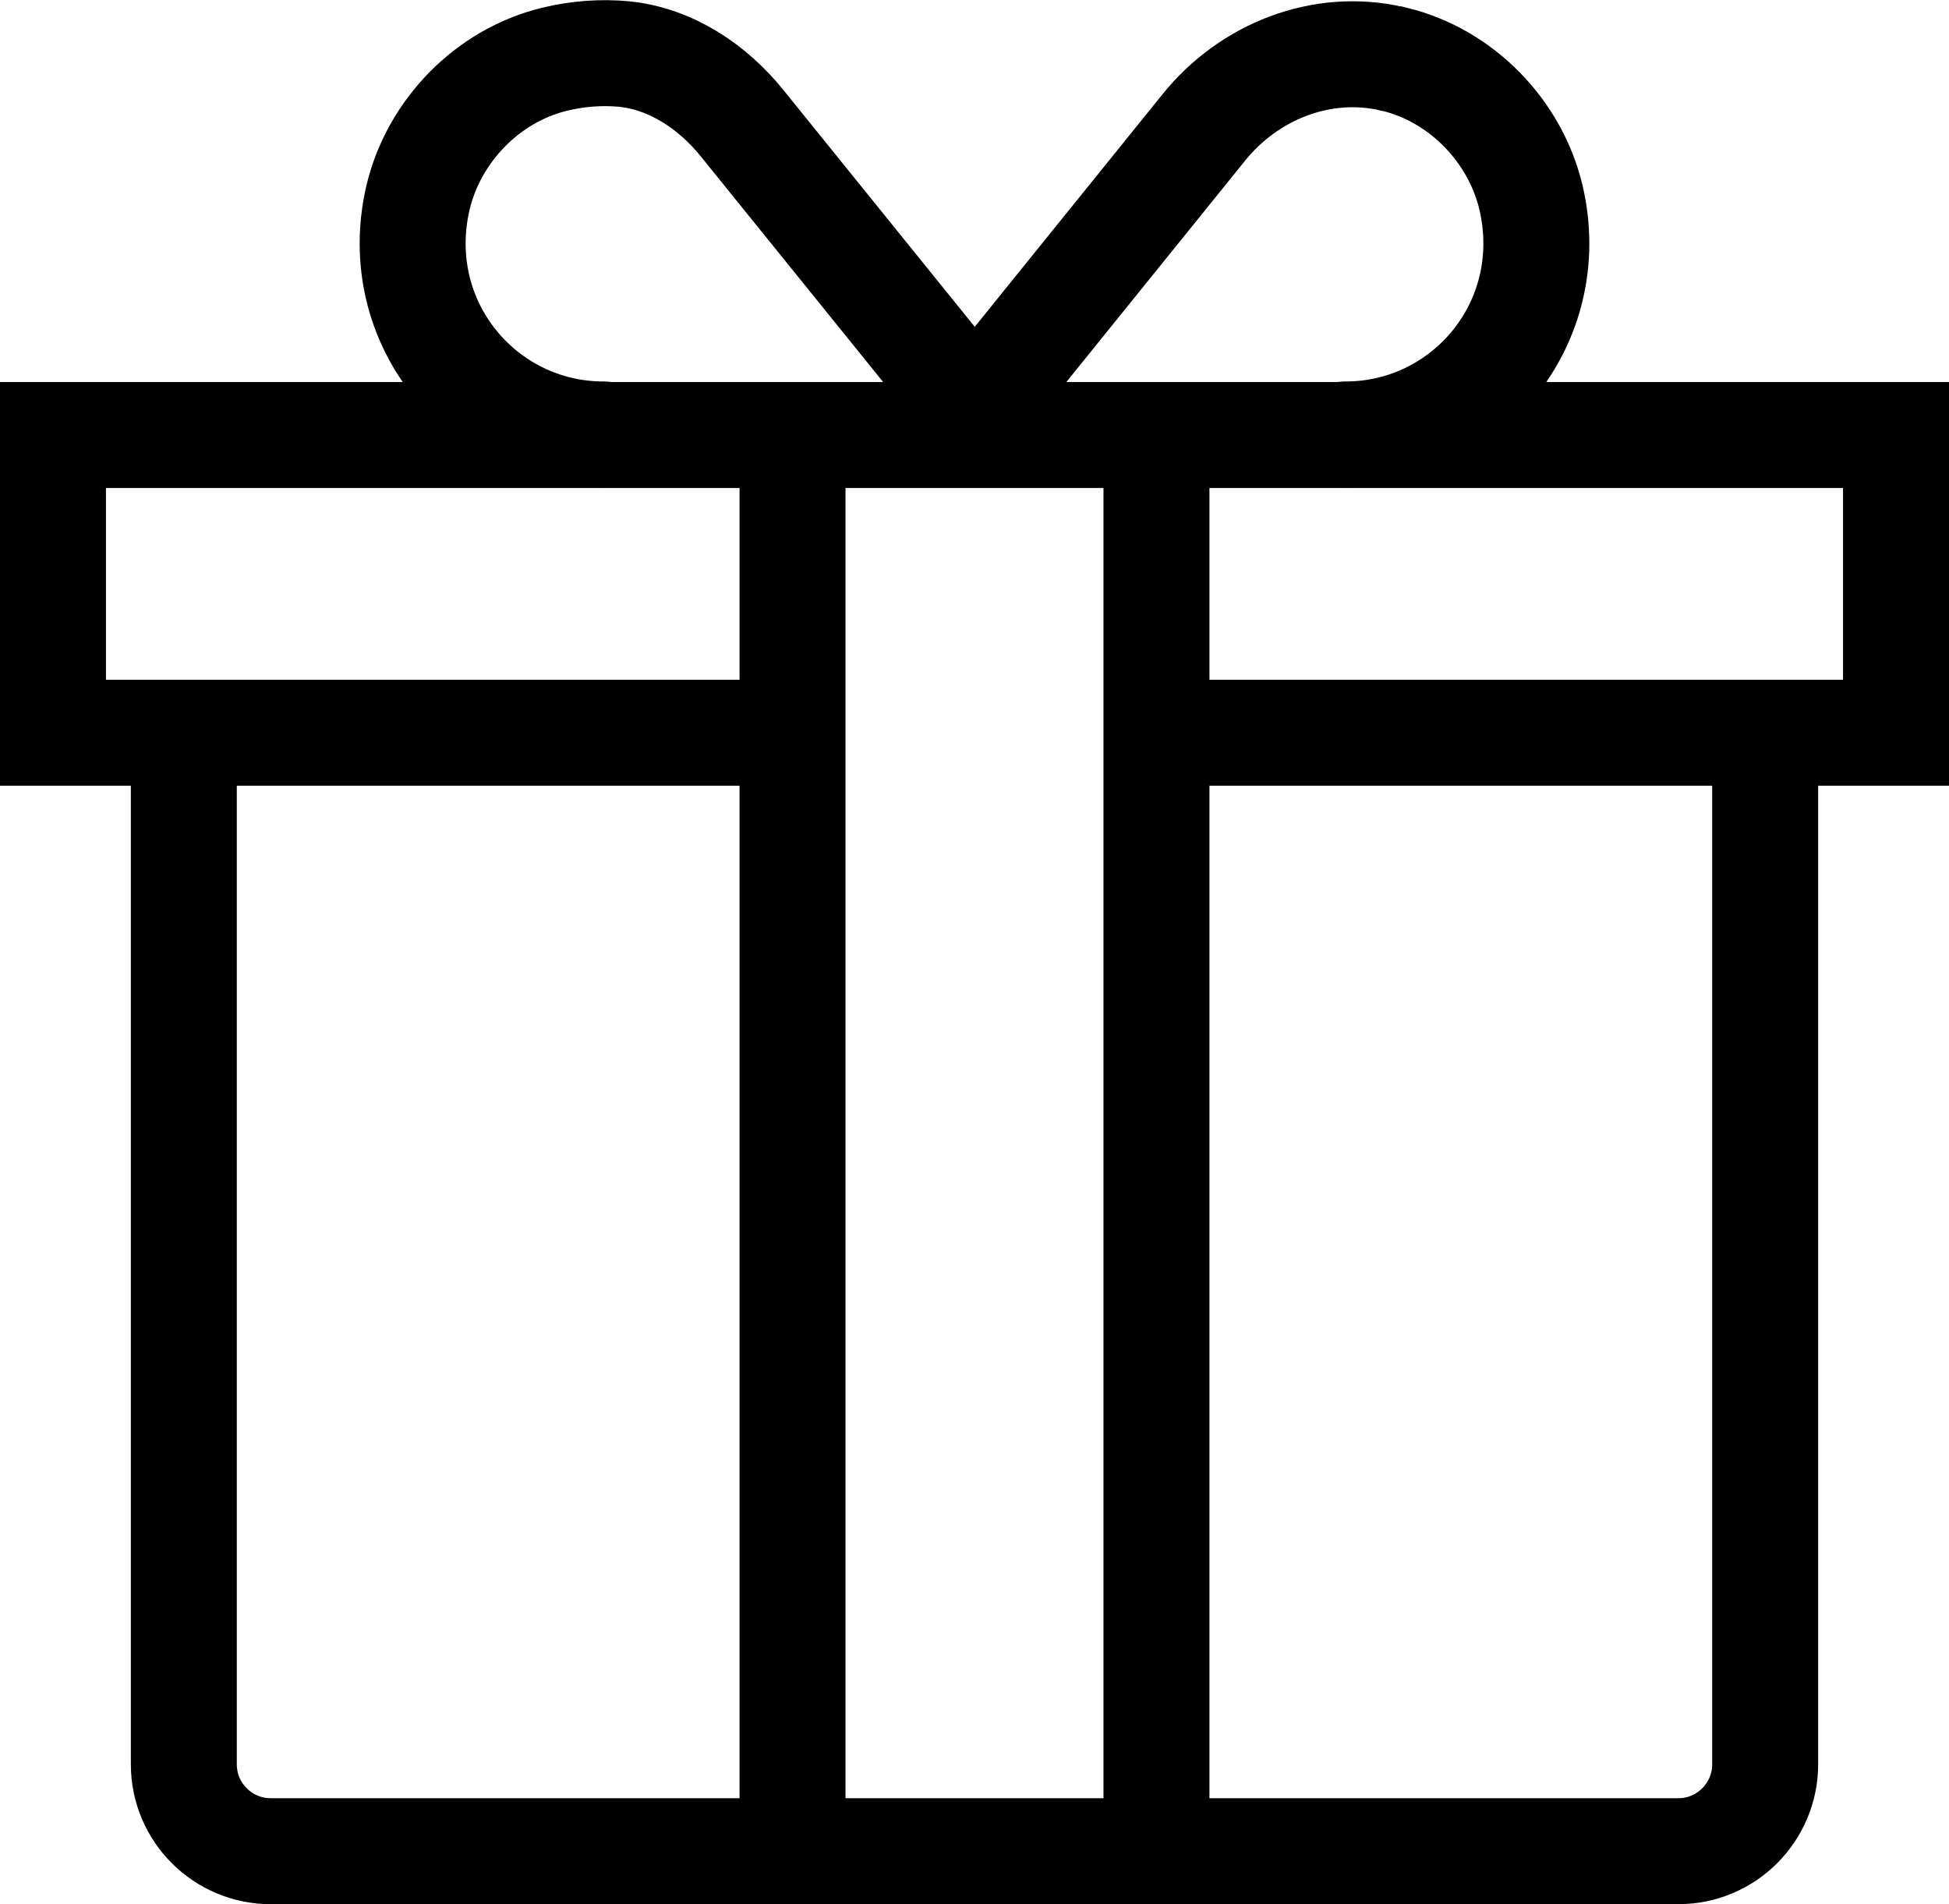
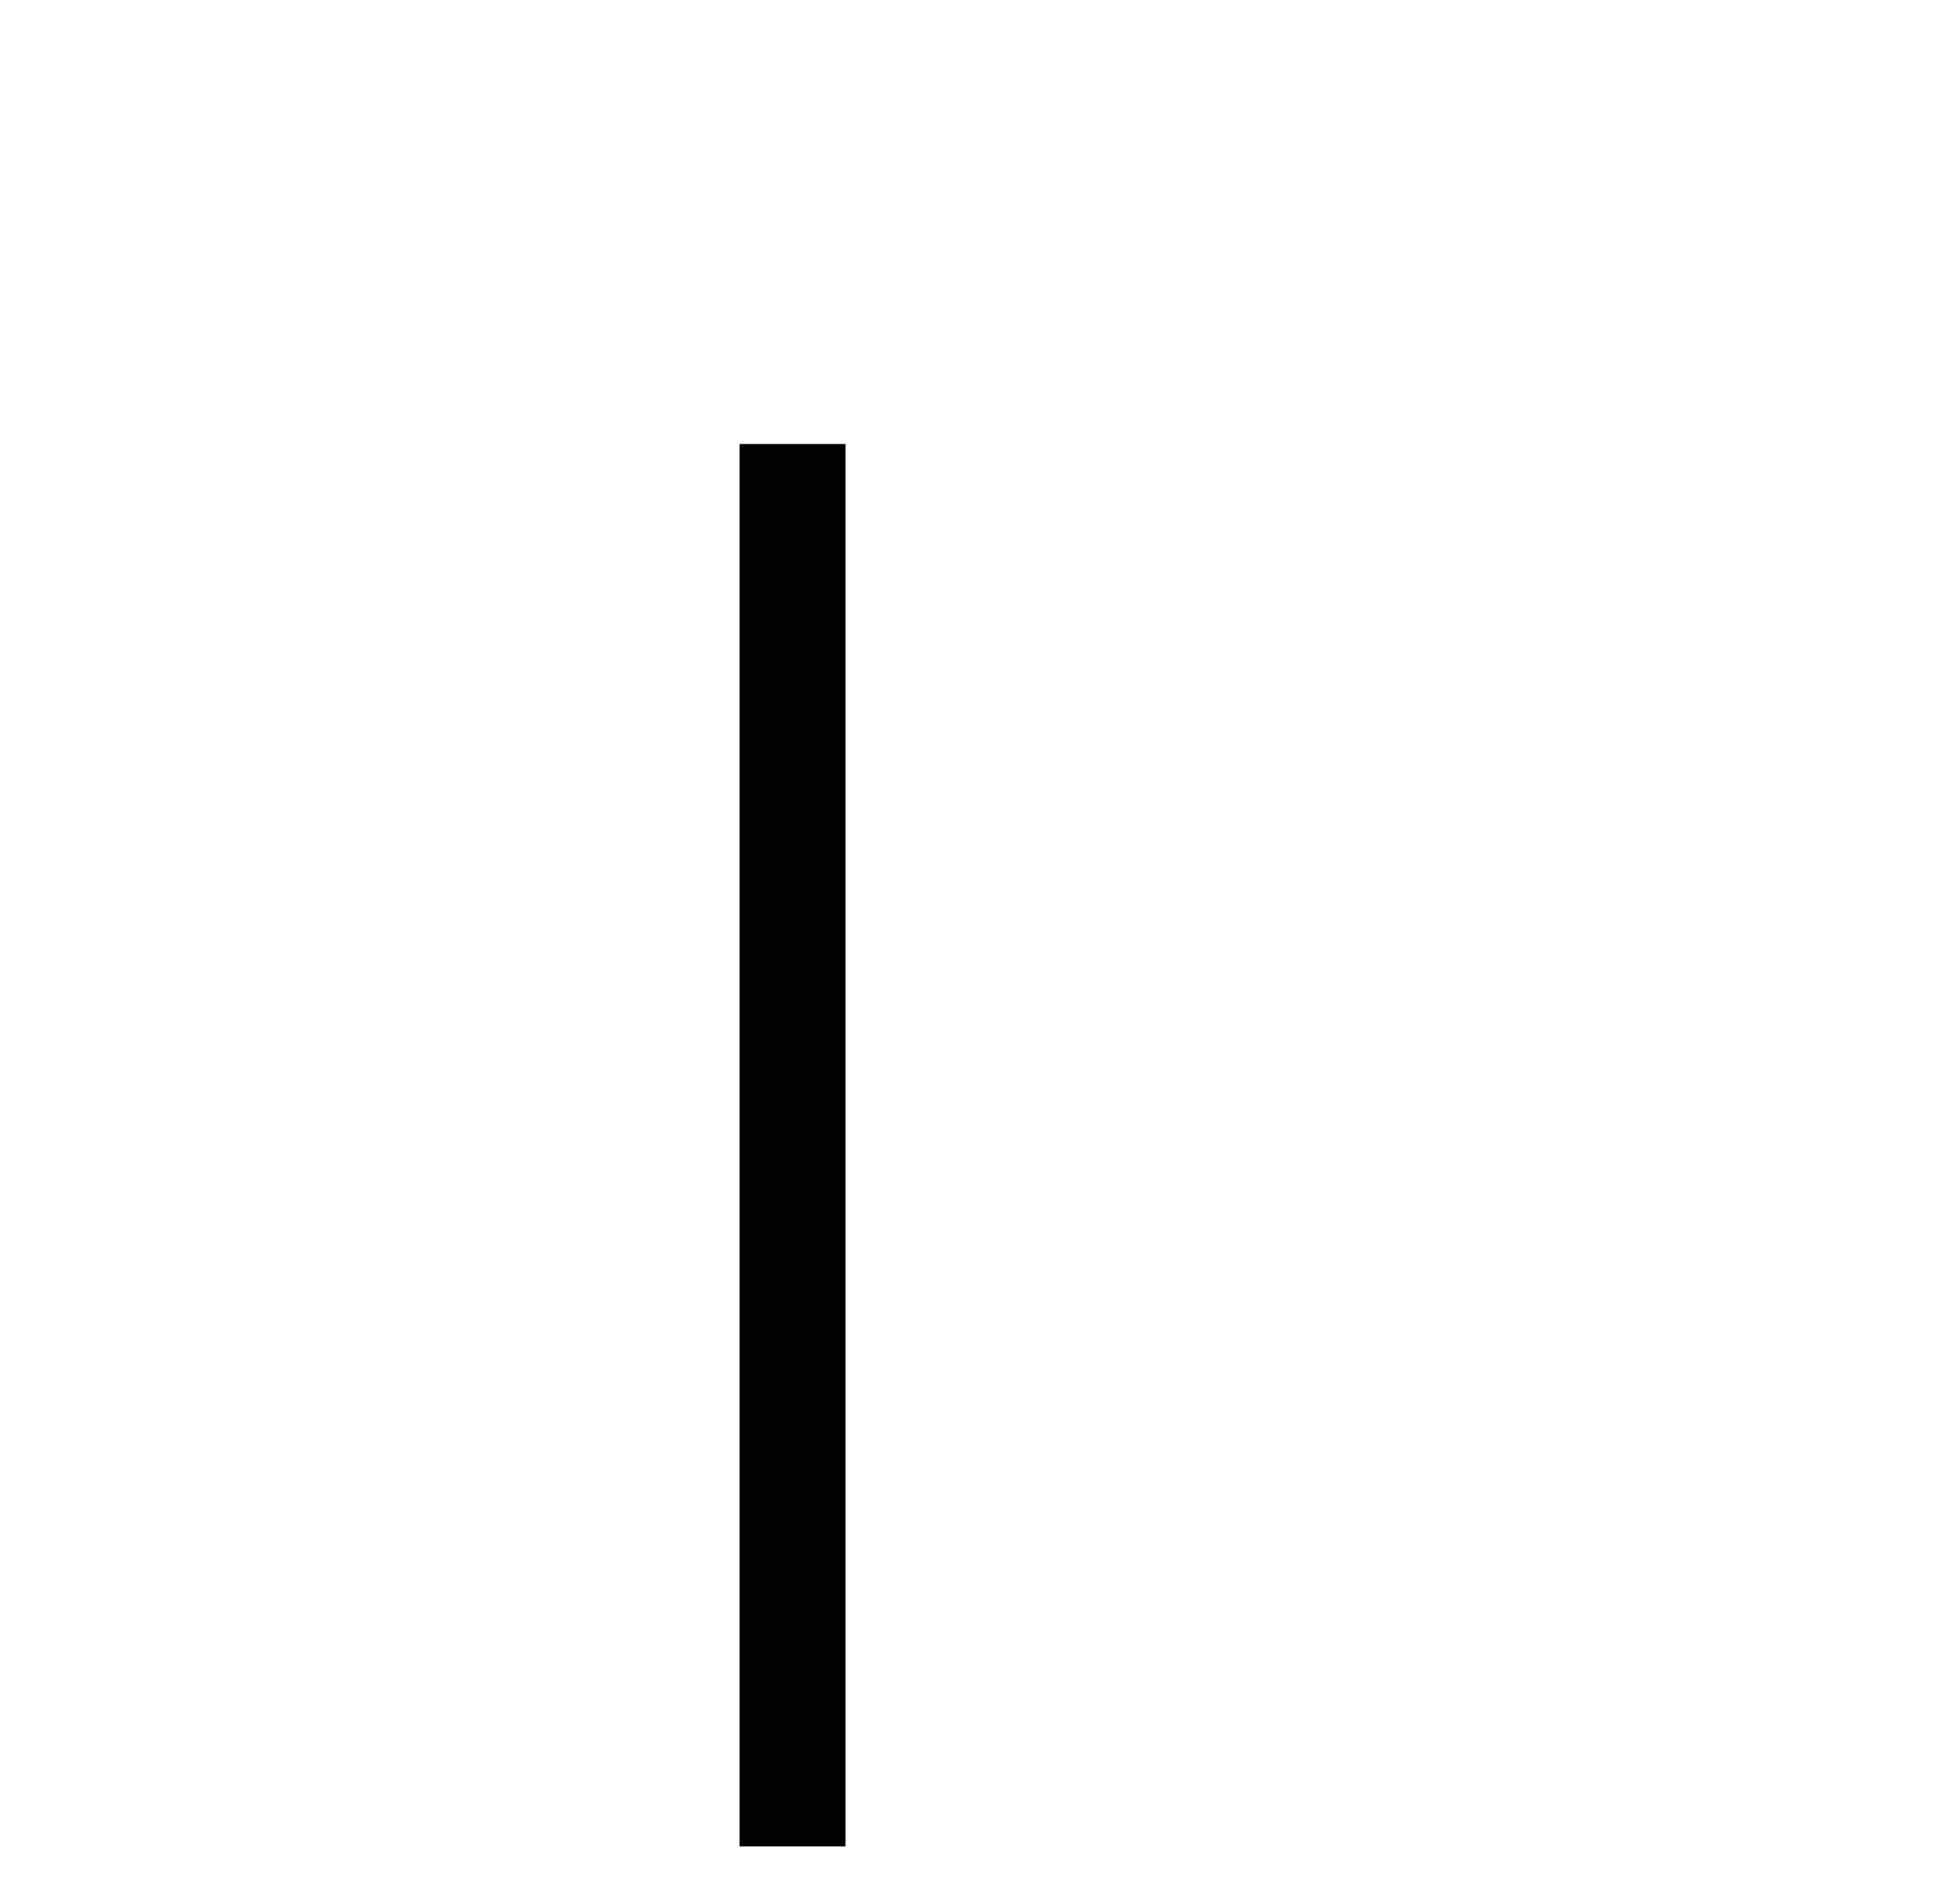
<svg xmlns="http://www.w3.org/2000/svg" id="Ebene_3" viewBox="0 0 36.79 35.94">
  <defs>
    <style>.cls-1{stroke-linecap:round;}.cls-1,.cls-2{fill:none;stroke:#000;stroke-miterlimit:10;stroke-width:2px;}</style>
  </defs>
  <line class="cls-2" x1="14.96" y1="34.85" x2="14.96" y2="8.38" />
-   <path class="cls-1" d="m11.39,8.2c-2.27,0-4.05-2.1-3.5-4.47.3-1.26,1.31-2.3,2.57-2.61.45-.11.9-.14,1.32-.1.89.09,1.68.62,2.24,1.32l4.55,5.63" />
-   <polyline class="cls-2" points="22.09 13.83 35.79 13.83 35.79 8.21 19.43 8.21 18.79 8.21 1 8.21 1 13.83 14.7 13.83" />
-   <path class="cls-2" d="m33.32,14.34v18.96c0,.9-.73,1.64-1.64,1.64h-12.6s-.47,0-.47,0H5.11c-.9,0-1.64-.73-1.64-1.64V14.34" />
-   <line class="cls-2" x1="21.83" y1="34.85" x2="21.83" y2="8.38" />
-   <path class="cls-1" d="m25.4,8.2c2.27,0,4.05-2.1,3.5-4.47-.3-1.26-1.31-2.3-2.57-2.61-.02,0-.03,0-.05-.01-1.33-.31-2.71.24-3.56,1.3l-4.49,5.56" />
</svg>